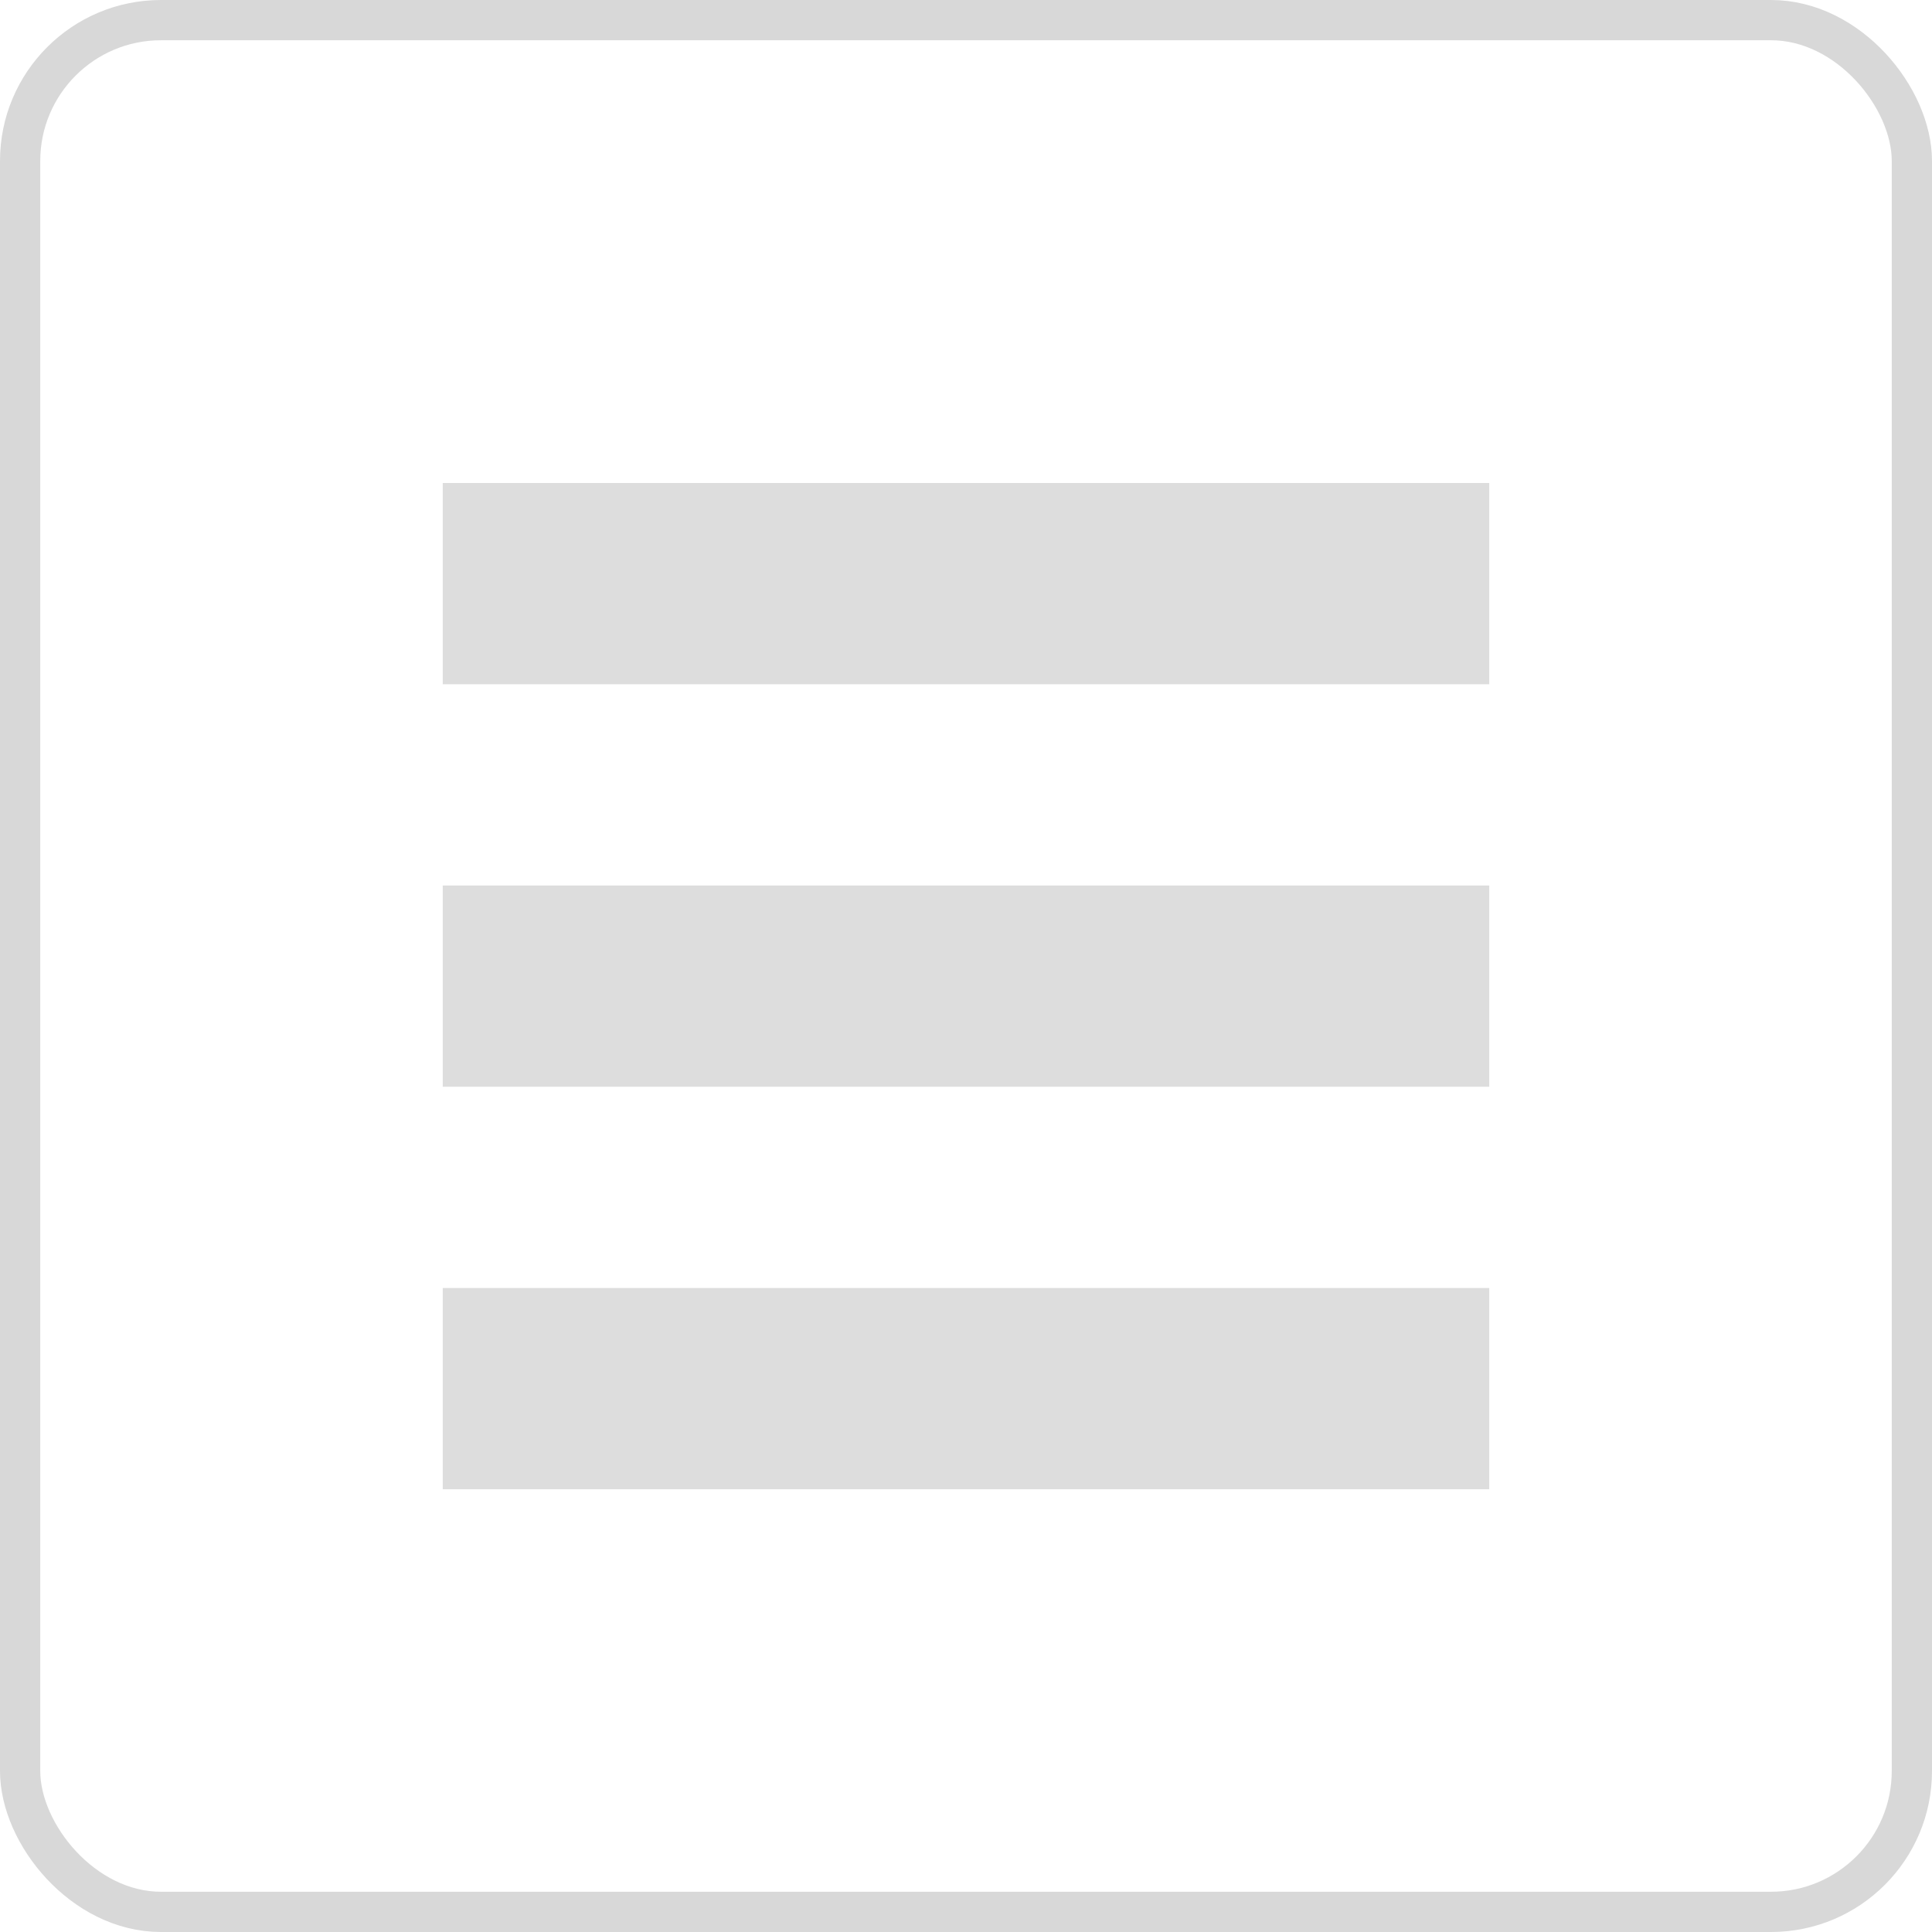
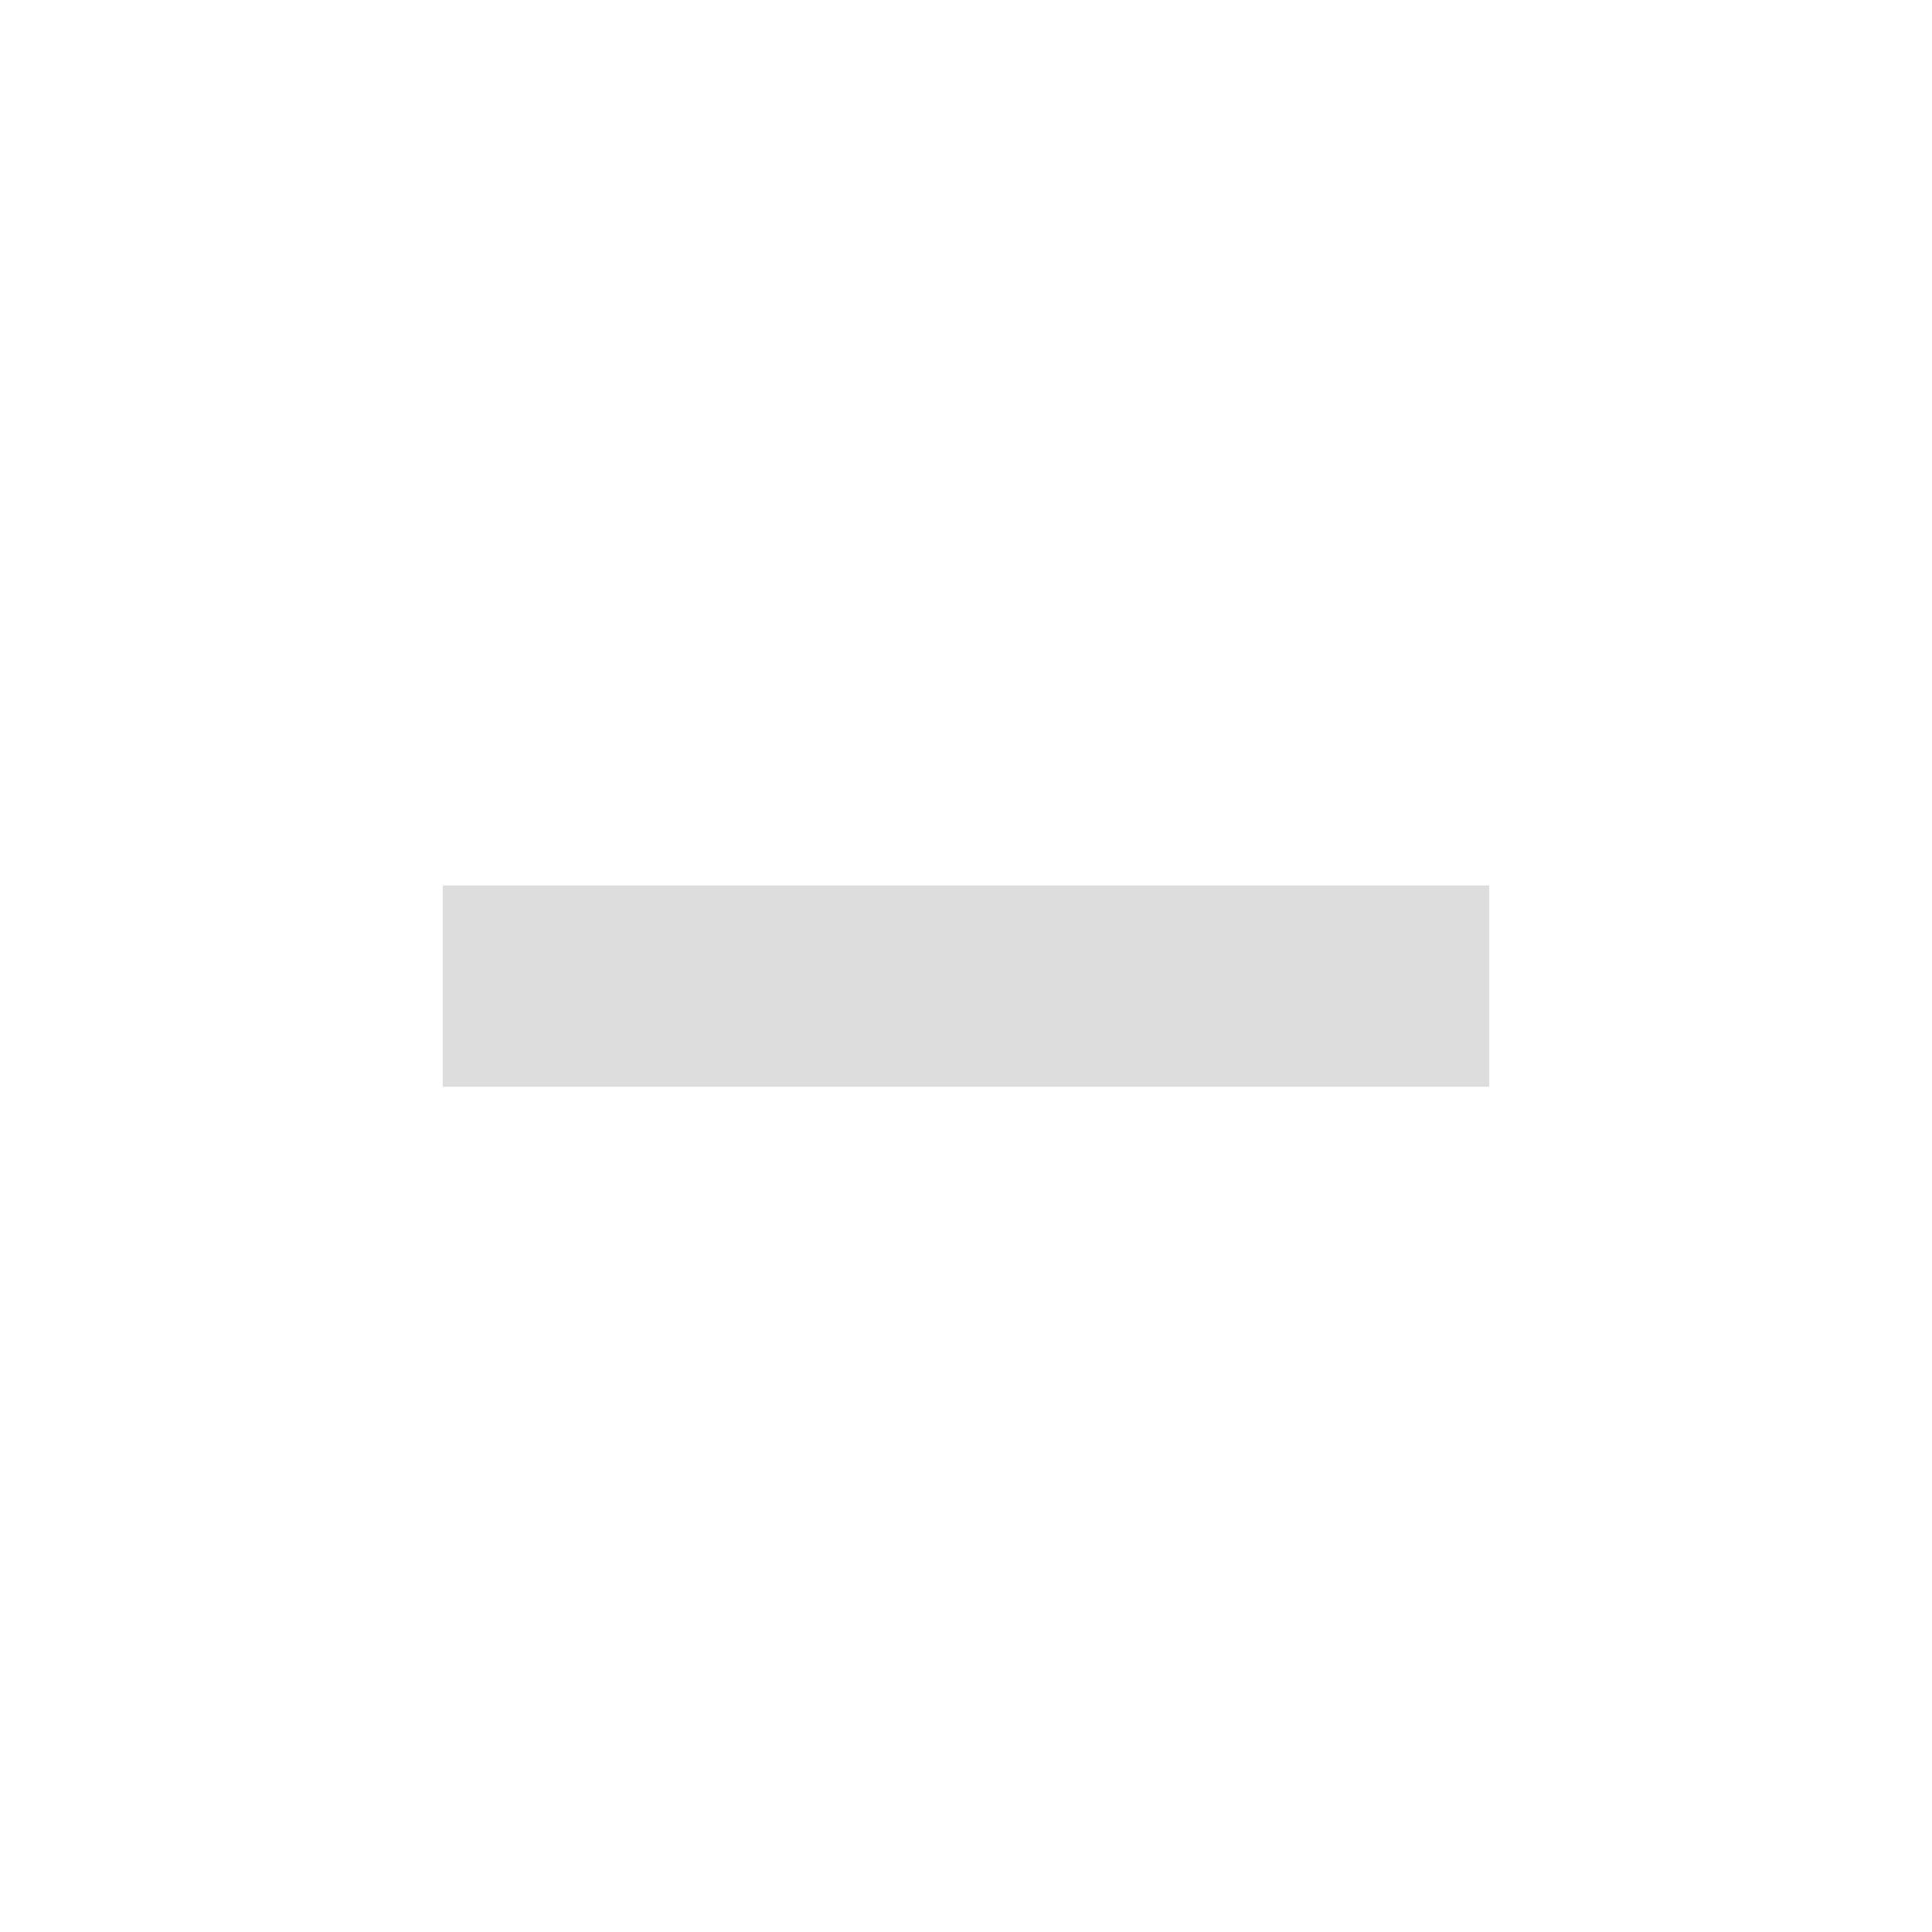
<svg xmlns="http://www.w3.org/2000/svg" width="48" height="48" viewBox="0 0 48 48" fill="none">
-   <rect x="0.5" y="0.5" width="47" height="47" rx="3.5" stroke="#D8D8D8" />
-   <rect x="11" y="12" width="26" height="5" fill="#DDDDDD" />
  <rect x="11" y="22" width="26" height="5" fill="#DDDDDD" />
-   <rect x="11" y="32" width="26" height="5" fill="#DDDDDD" />
</svg>